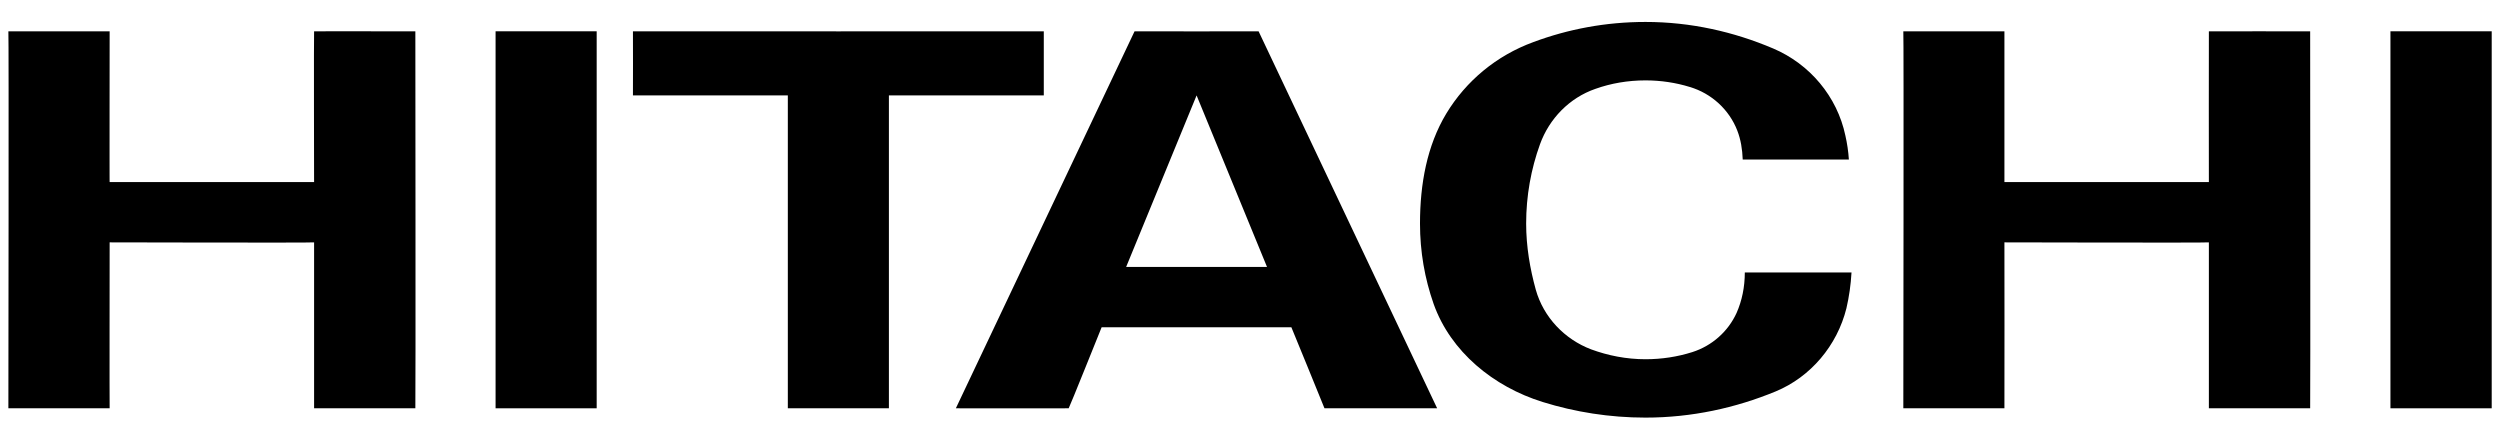
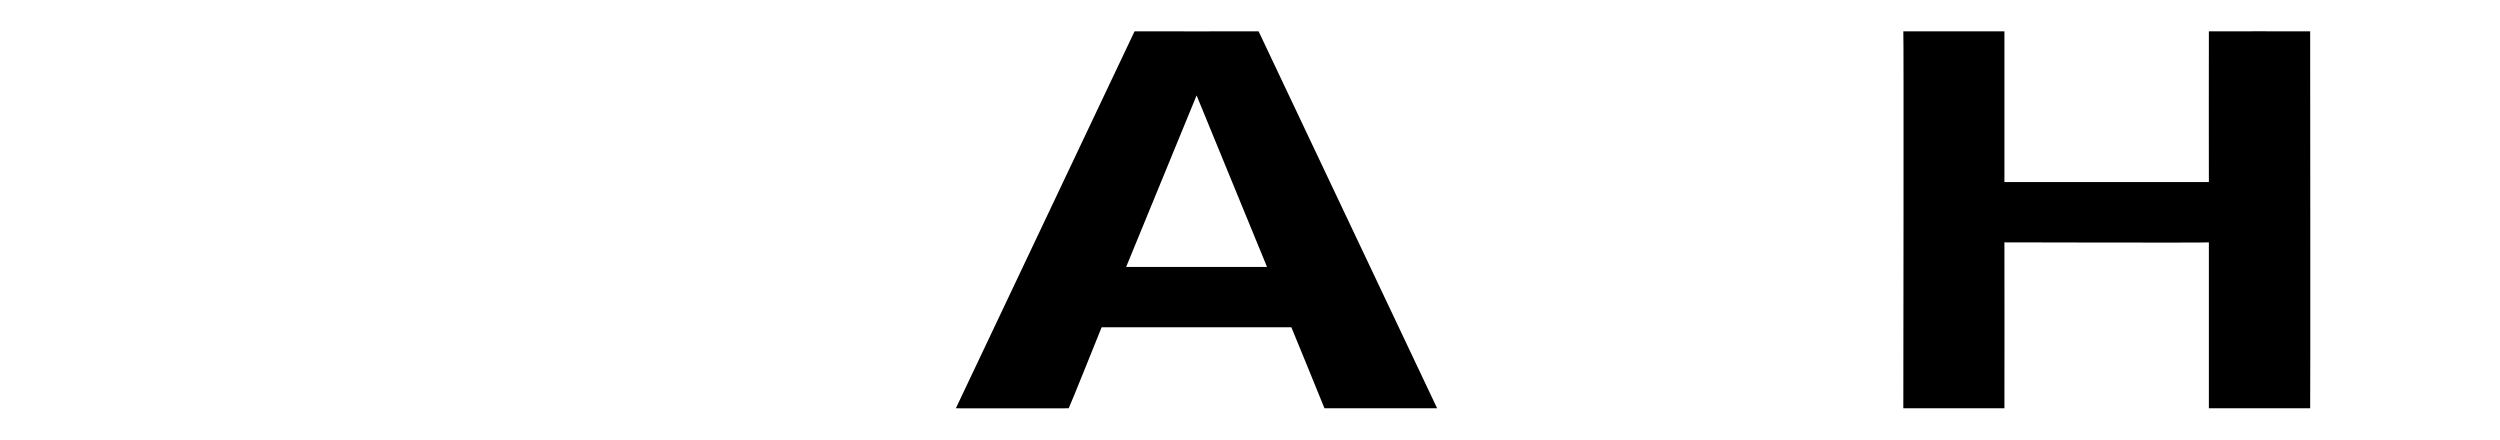
<svg xmlns="http://www.w3.org/2000/svg" width="91" height="16" viewBox="0 0 91 16" fill="none">
  <g clip-path="url(#clip0_71_8357)">
    <mask id="mask0_71_8357" style="mask-type:luminance" maskUnits="userSpaceOnUse" x="-274" y="-22" width="390" height="500">
      <path d="M-273.168 477.892H115.503V-21.495H-273.168V477.892Z" fill="white" />
    </mask>
    <g mask="url(#mask0_71_8357)">
      <path d="M72.961 1.14V6.628H80.403C80.403 6.647 80.397 1.138 80.403 1.14C80.397 1.138 84.051 1.14 84.09 1.14C84.09 1.14 84.102 14.847 84.09 14.862H80.403V8.822C80.403 8.841 72.961 8.822 72.961 8.822C72.967 8.847 72.961 14.867 72.961 14.862H69.281C69.281 14.862 69.3 1.14 69.281 1.14H72.961Z" fill="black" />
-       <path d="M37.994 1.14V3.473H32.356V14.862H28.677V3.473H23.039C23.039 3.473 23.045 1.145 23.039 1.14C23.045 1.145 37.994 1.14 37.994 1.14Z" fill="black" />
      <path d="M43.556 3.473L40.992 9.716H46.119L43.556 3.473ZM52.312 14.862H48.211C48.217 14.862 47.006 11.913 47.006 11.913H40.099C40.099 11.913 38.913 14.867 38.9 14.862C38.9 14.867 34.793 14.862 34.793 14.862L41.298 1.14C41.298 1.146 45.813 1.14 45.813 1.14L52.312 14.862Z" fill="black" />
    </g>
-     <path d="M87.012 14.862H90.698V1.139H87.012V14.862Z" fill="black" />
    <mask id="mask1_71_8357" style="mask-type:luminance" maskUnits="userSpaceOnUse" x="-274" y="-22" width="390" height="500">
-       <path d="M-273.168 477.892H115.503V-21.495H-273.168V477.892Z" fill="white" />
-     </mask>
+       </mask>
    <g mask="url(#mask1_71_8357)">
-       <path d="M3.991 1.14C3.991 1.14 3.984 6.668 3.991 6.628H11.433C11.433 6.647 11.421 1.138 11.433 1.14C11.421 1.138 15.081 1.14 15.119 1.14C15.119 1.14 15.132 14.847 15.119 14.862H11.433V8.822C11.433 8.841 3.991 8.822 3.991 8.822C3.991 8.847 3.984 14.867 3.991 14.862H0.305C0.305 14.862 0.324 1.14 0.305 1.14H3.991Z" fill="black" />
+       <path d="M3.991 1.14C3.991 1.14 3.984 6.668 3.991 6.628H11.433C11.433 6.647 11.421 1.138 11.433 1.14C11.421 1.138 15.081 1.14 15.119 1.14C15.119 1.14 15.132 14.847 15.119 14.862H11.433V8.822C11.433 8.841 3.991 8.822 3.991 8.822C3.991 8.847 3.984 14.867 3.991 14.862H0.305C0.305 14.862 0.324 1.14 0.305 1.14Z" fill="black" />
    </g>
-     <path d="M18.039 14.862H21.719V1.139H18.039V14.862Z" fill="black" />
-     <path d="M52.185 11.065C51.86 10.139 51.688 9.164 51.688 8.137C51.688 6.695 51.943 5.299 52.644 4.136C53.365 2.943 54.474 2.022 55.814 1.532C57.083 1.059 58.454 0.799 59.895 0.799C61.547 0.799 63.109 1.156 64.544 1.765C65.871 2.329 66.872 3.509 67.172 4.936C67.236 5.217 67.28 5.513 67.299 5.807H63.435C63.422 5.437 63.364 5.077 63.237 4.752C62.944 3.993 62.3 3.4 61.509 3.166C60.998 3.008 60.45 2.926 59.895 2.926C59.258 2.926 58.639 3.032 58.071 3.235C57.127 3.562 56.394 4.318 56.056 5.25C55.731 6.149 55.552 7.124 55.552 8.137C55.552 8.977 55.693 9.786 55.903 10.547C56.184 11.545 56.949 12.35 57.918 12.717C58.531 12.943 59.2 13.076 59.895 13.076C60.488 13.076 61.056 12.988 61.598 12.817C62.319 12.588 62.905 12.064 63.212 11.39C63.409 10.942 63.511 10.447 63.511 9.917H67.395C67.37 10.365 67.306 10.807 67.21 11.22C66.872 12.578 65.909 13.72 64.634 14.248C63.173 14.85 61.579 15.201 59.895 15.201C58.594 15.201 57.331 14.999 56.158 14.634C54.36 14.077 52.803 12.8 52.185 11.065Z" fill="black" />
  </g>
  <defs>
    <clipPath id="clip0_71_8357">
      <rect width="91" height="15" fill="white" transform="translate(0 0.5)" />
    </clipPath>
  </defs>
</svg>